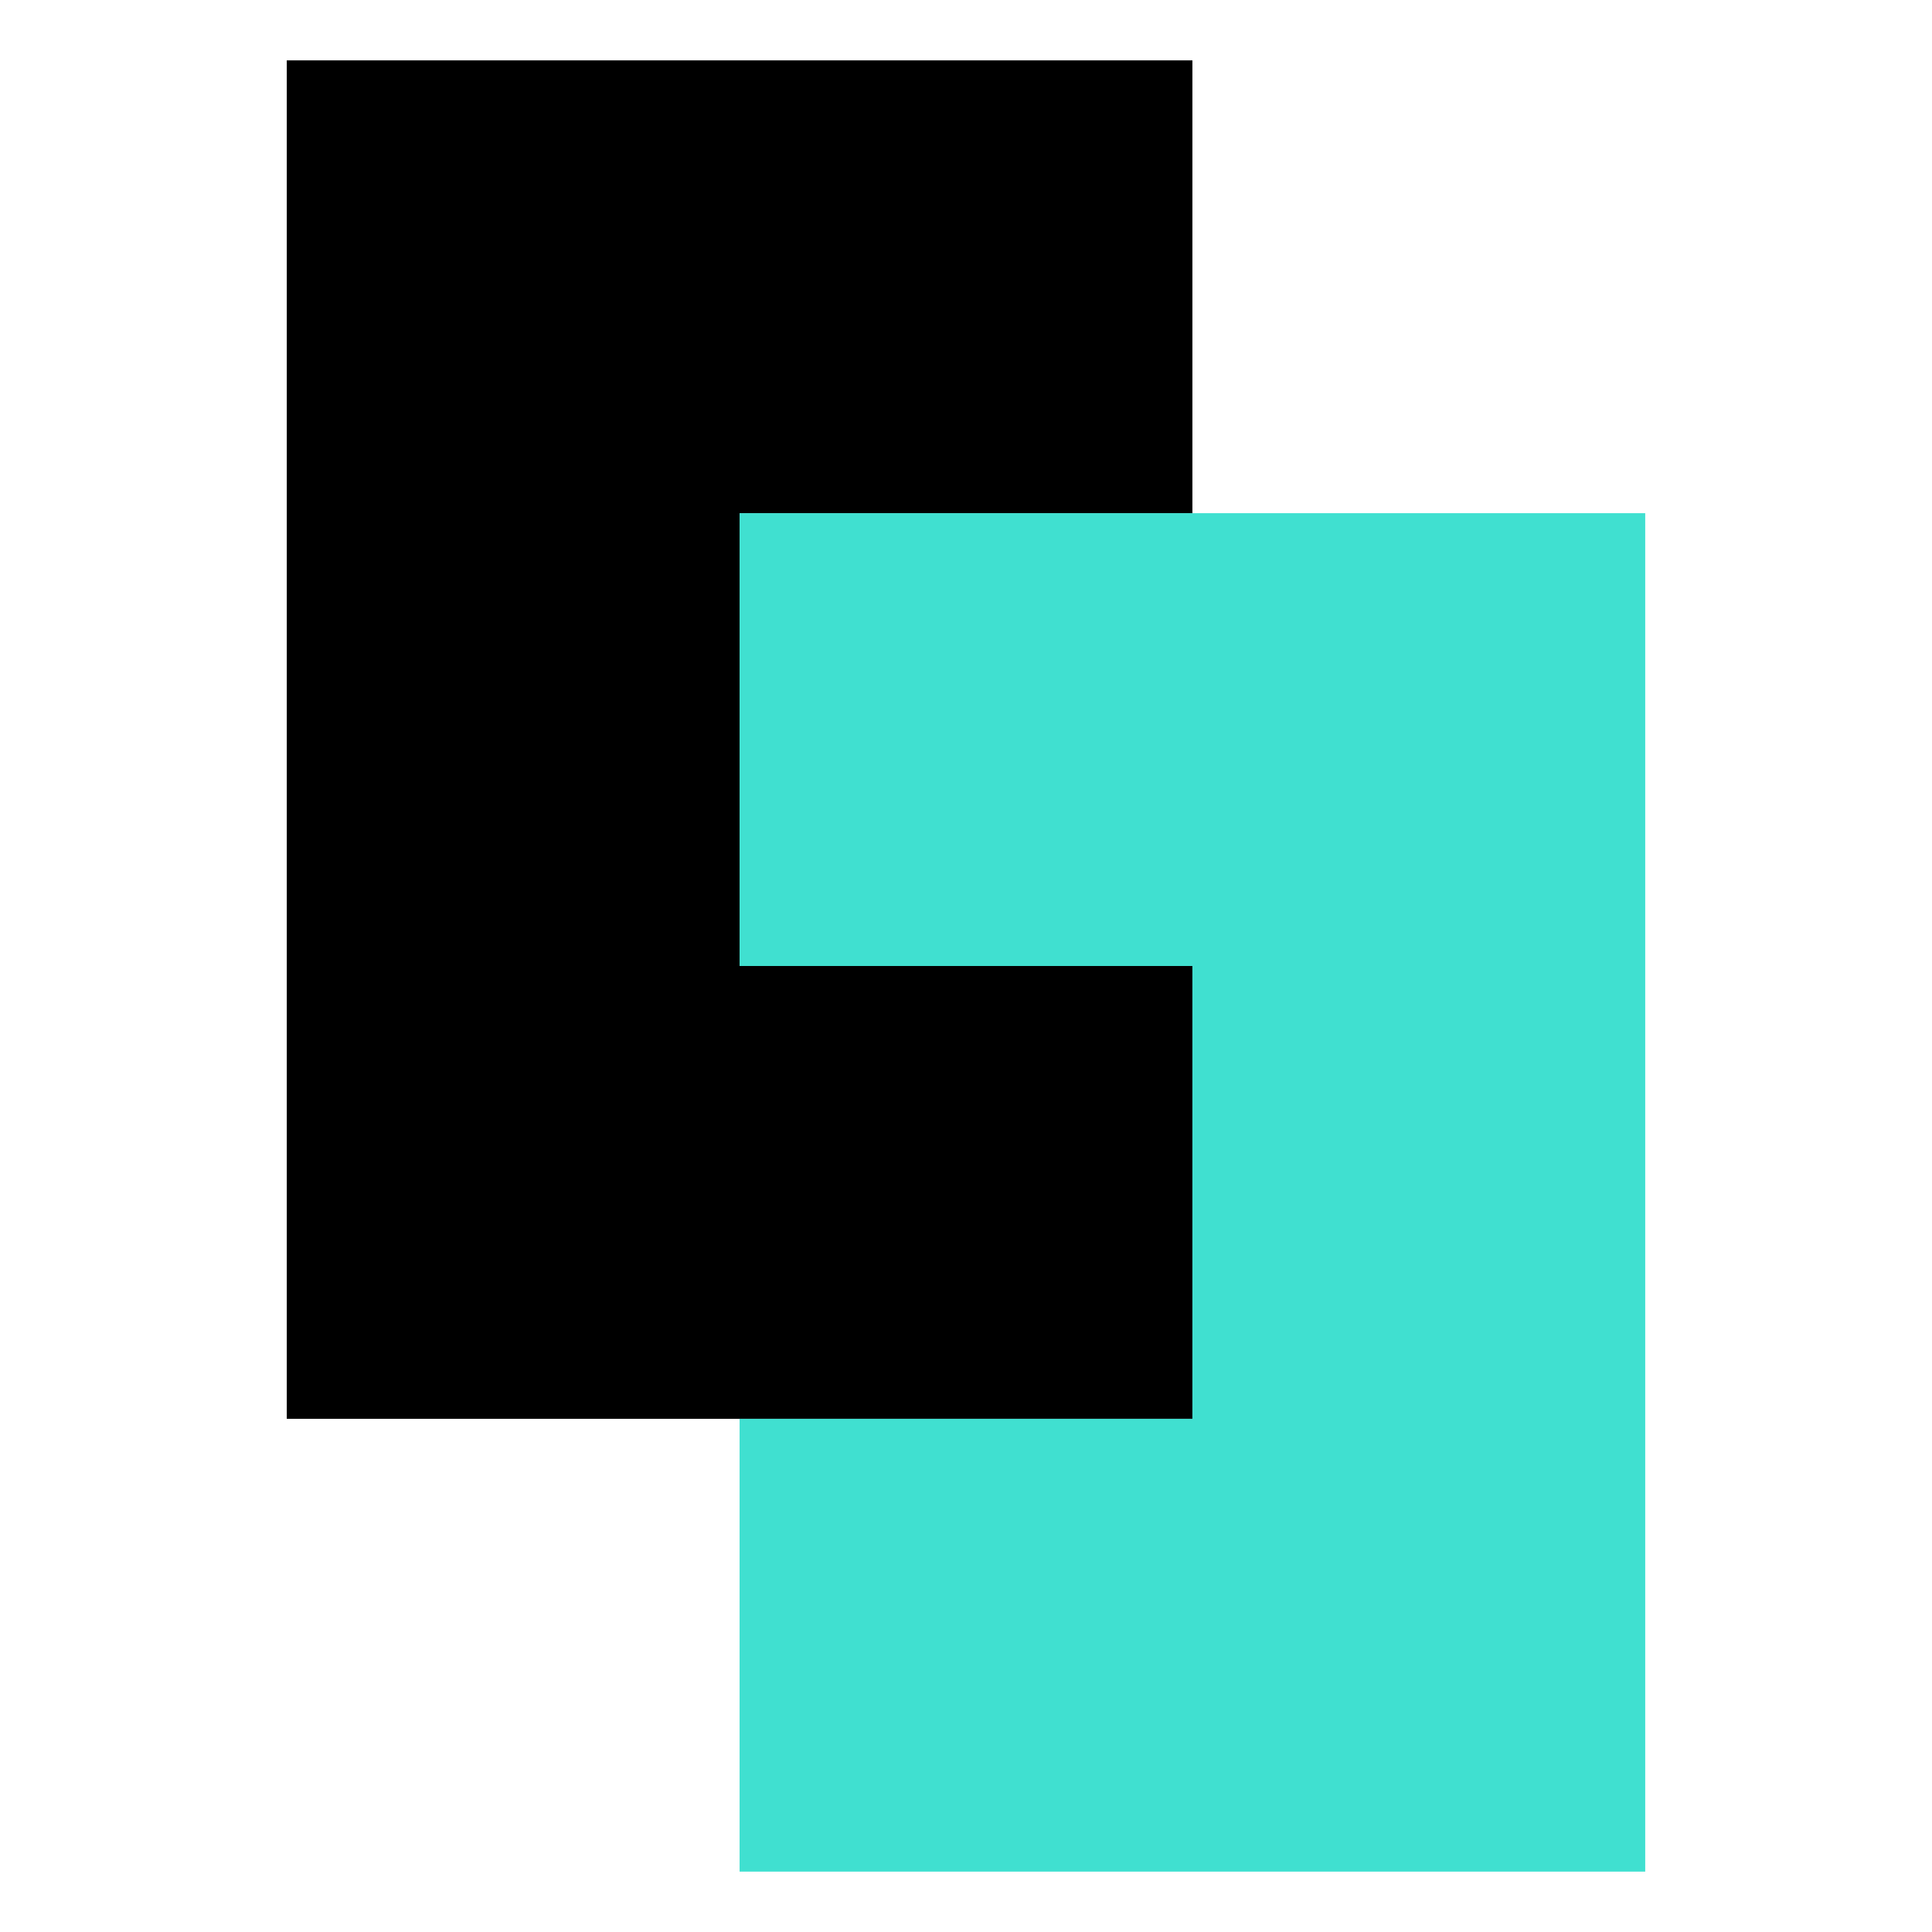
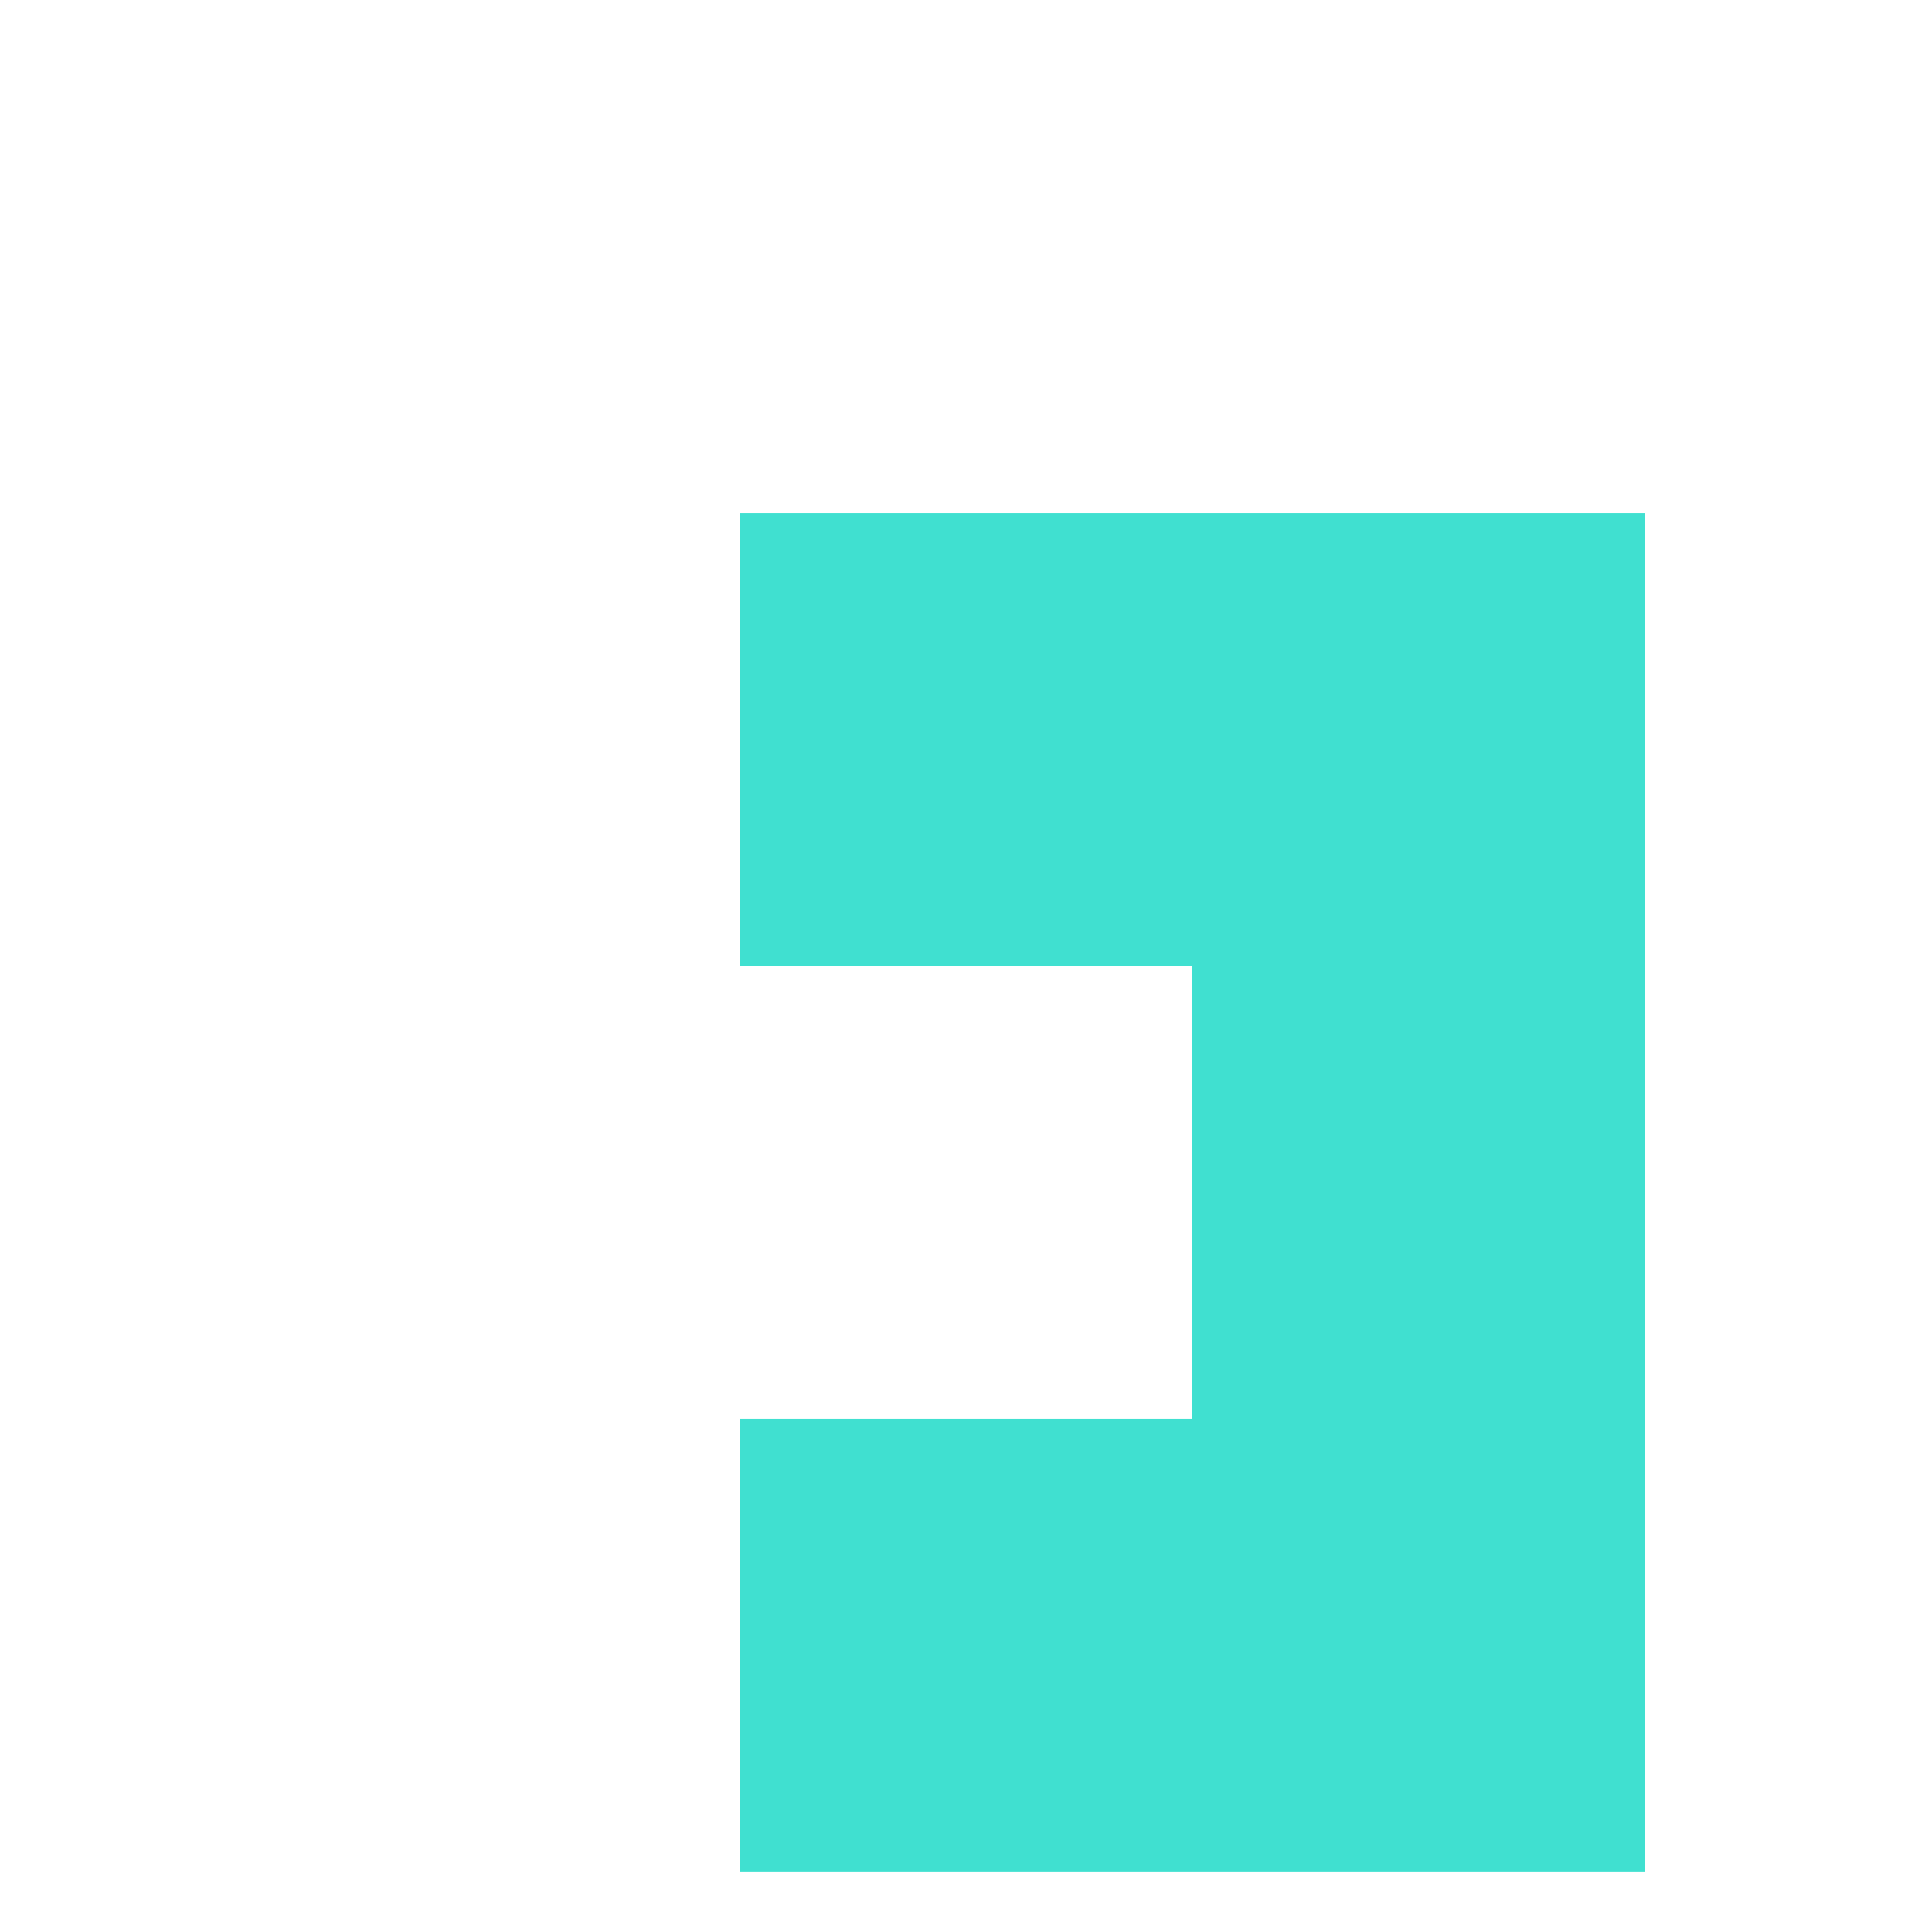
<svg xmlns="http://www.w3.org/2000/svg" width="32" height="32" viewBox="0 0 32 32" version="1.1" id="svg1">
  <g id="layer1">
    <g id="g6" transform="translate(53.298,-3.75)">
-       <path style="fill:#000000;stroke:none;stroke-width:0.5;stroke-linecap:round" d="m -33.548,4.75 v 7.5 l -7.5,10e-7 v 7.5 h 7.5 v 7.5 h -15 V 4.75 Z" id="path5" />
      <path style="fill-opacity: 1; stroke: none; stroke-width: 0.5; stroke-linecap: round; fill: rgb(64, 224, 208);" d="m -41.048,12.25 v 7.5 l 7.5,1e-6 v 7.5 h -7.5 v 7.5 h 15 V 12.25 Z" id="path6" />
    </g>
  </g>
</svg>